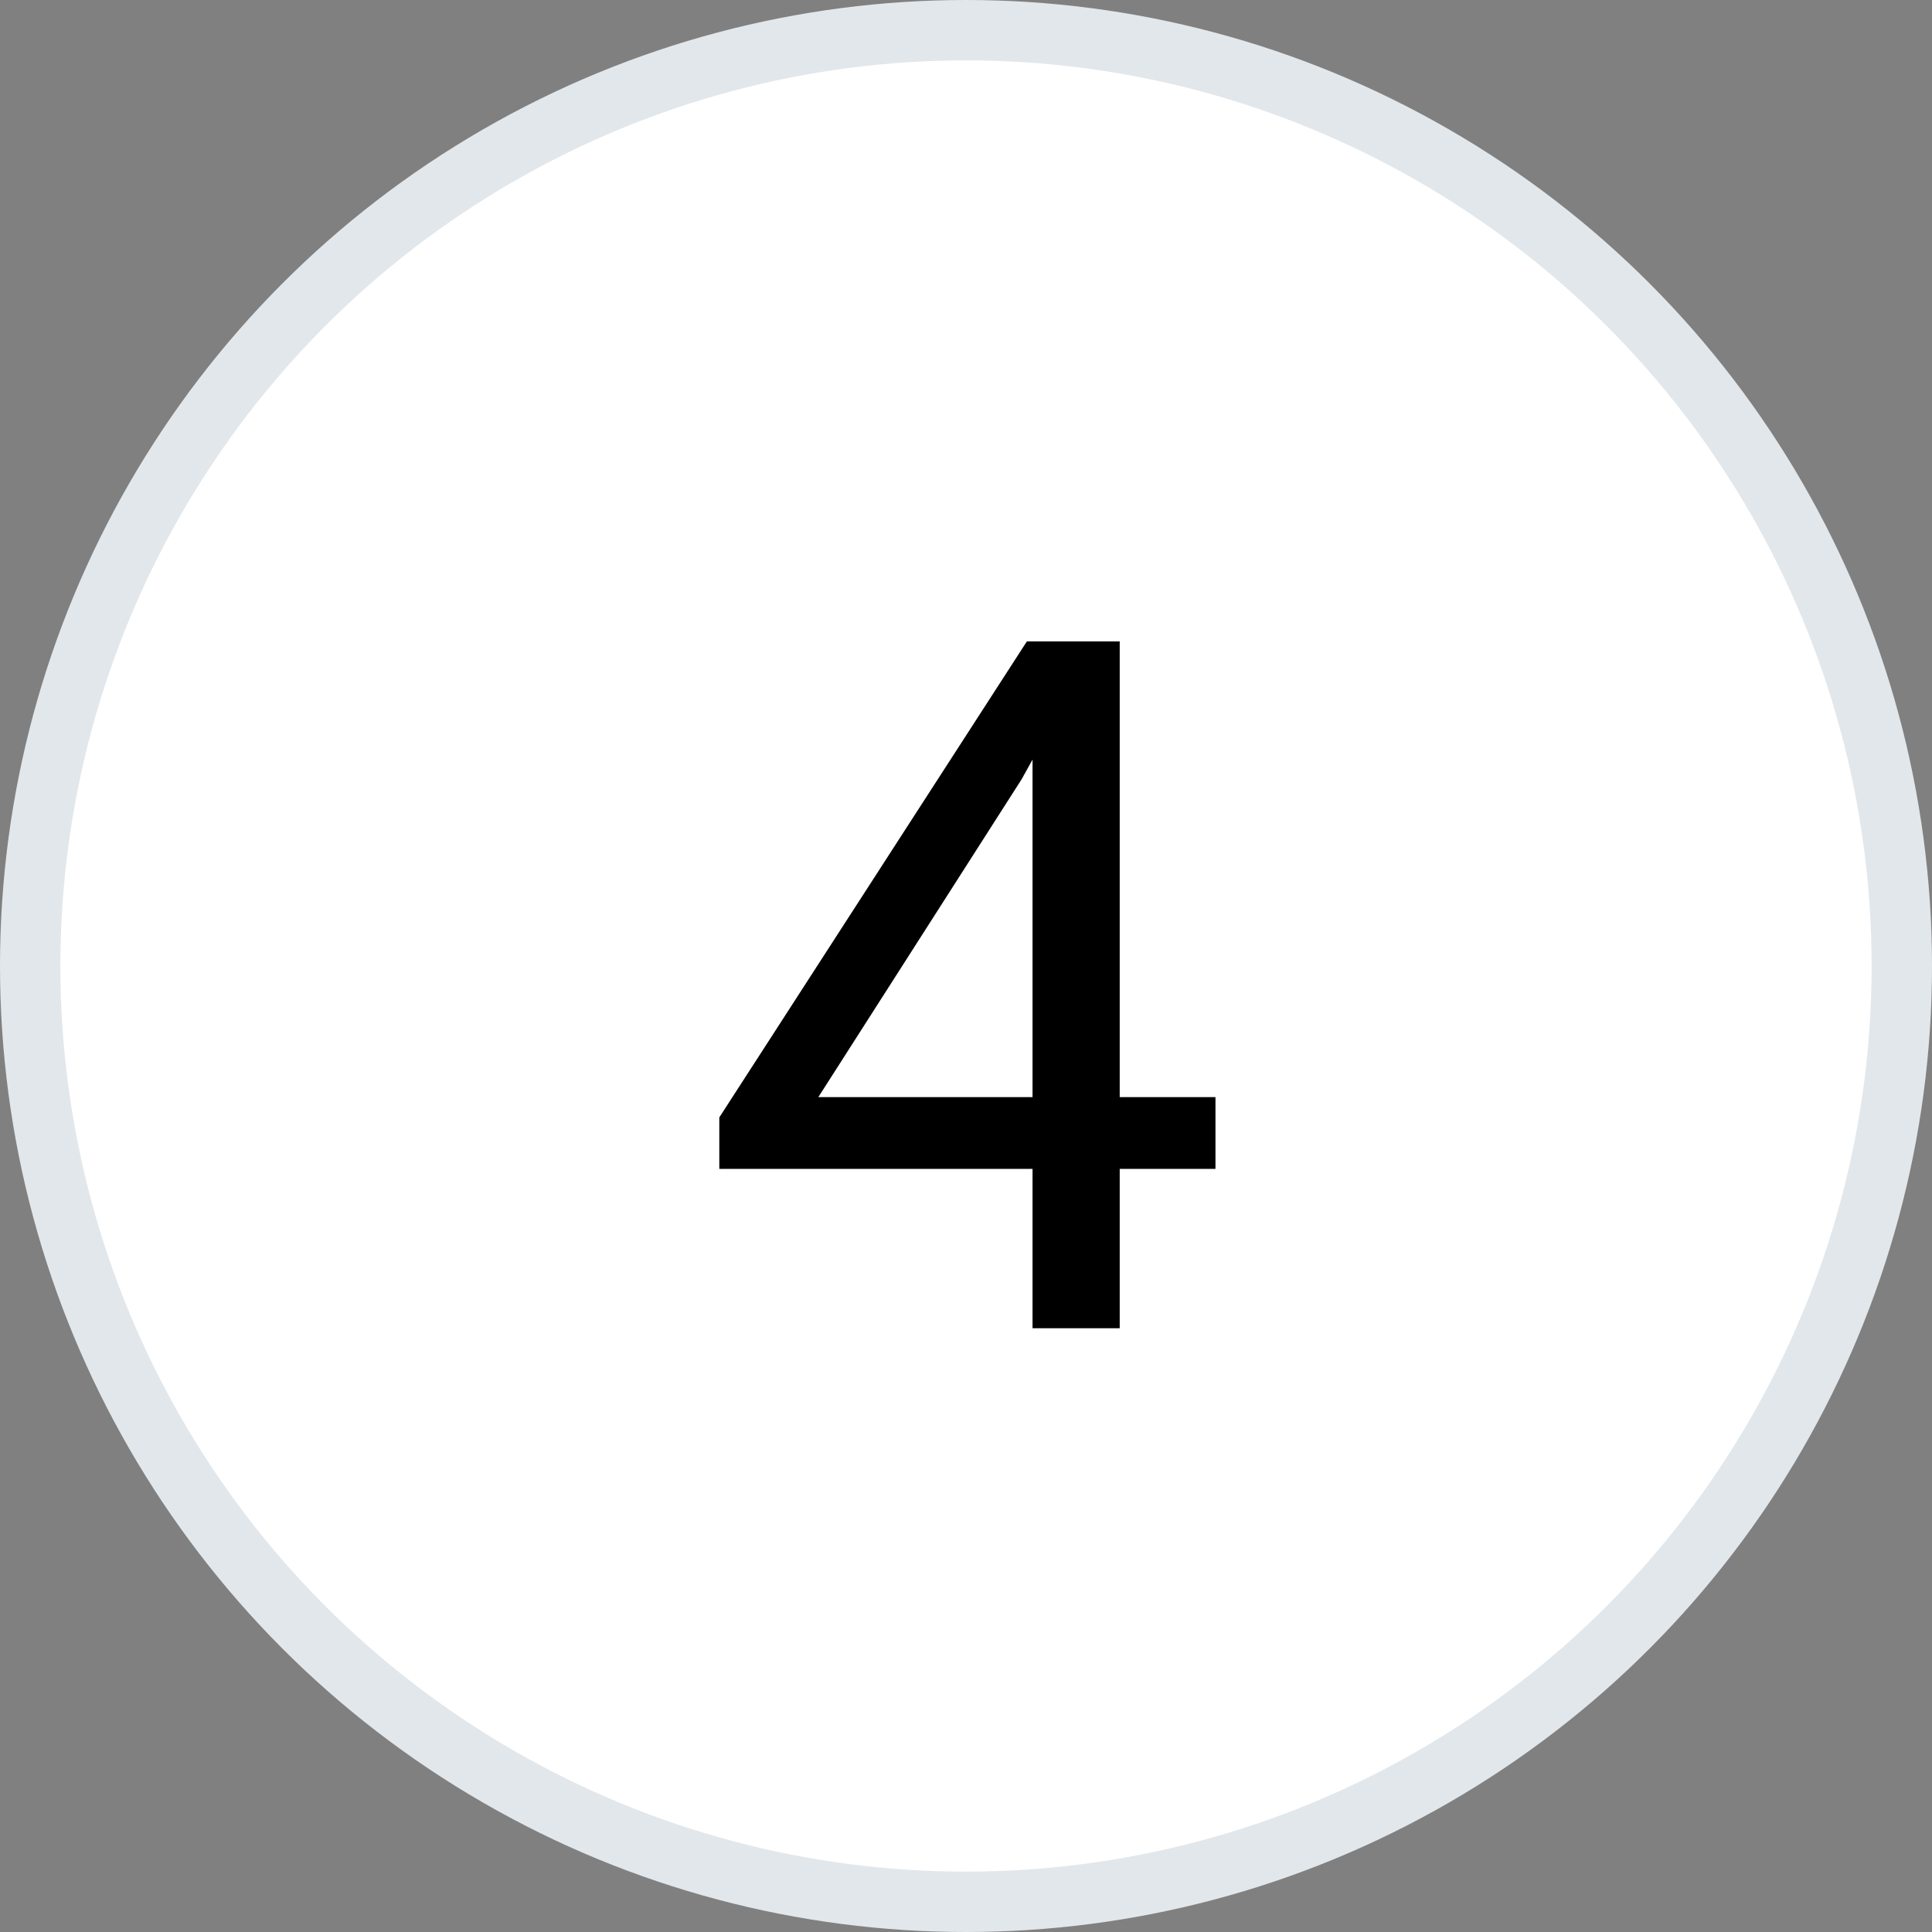
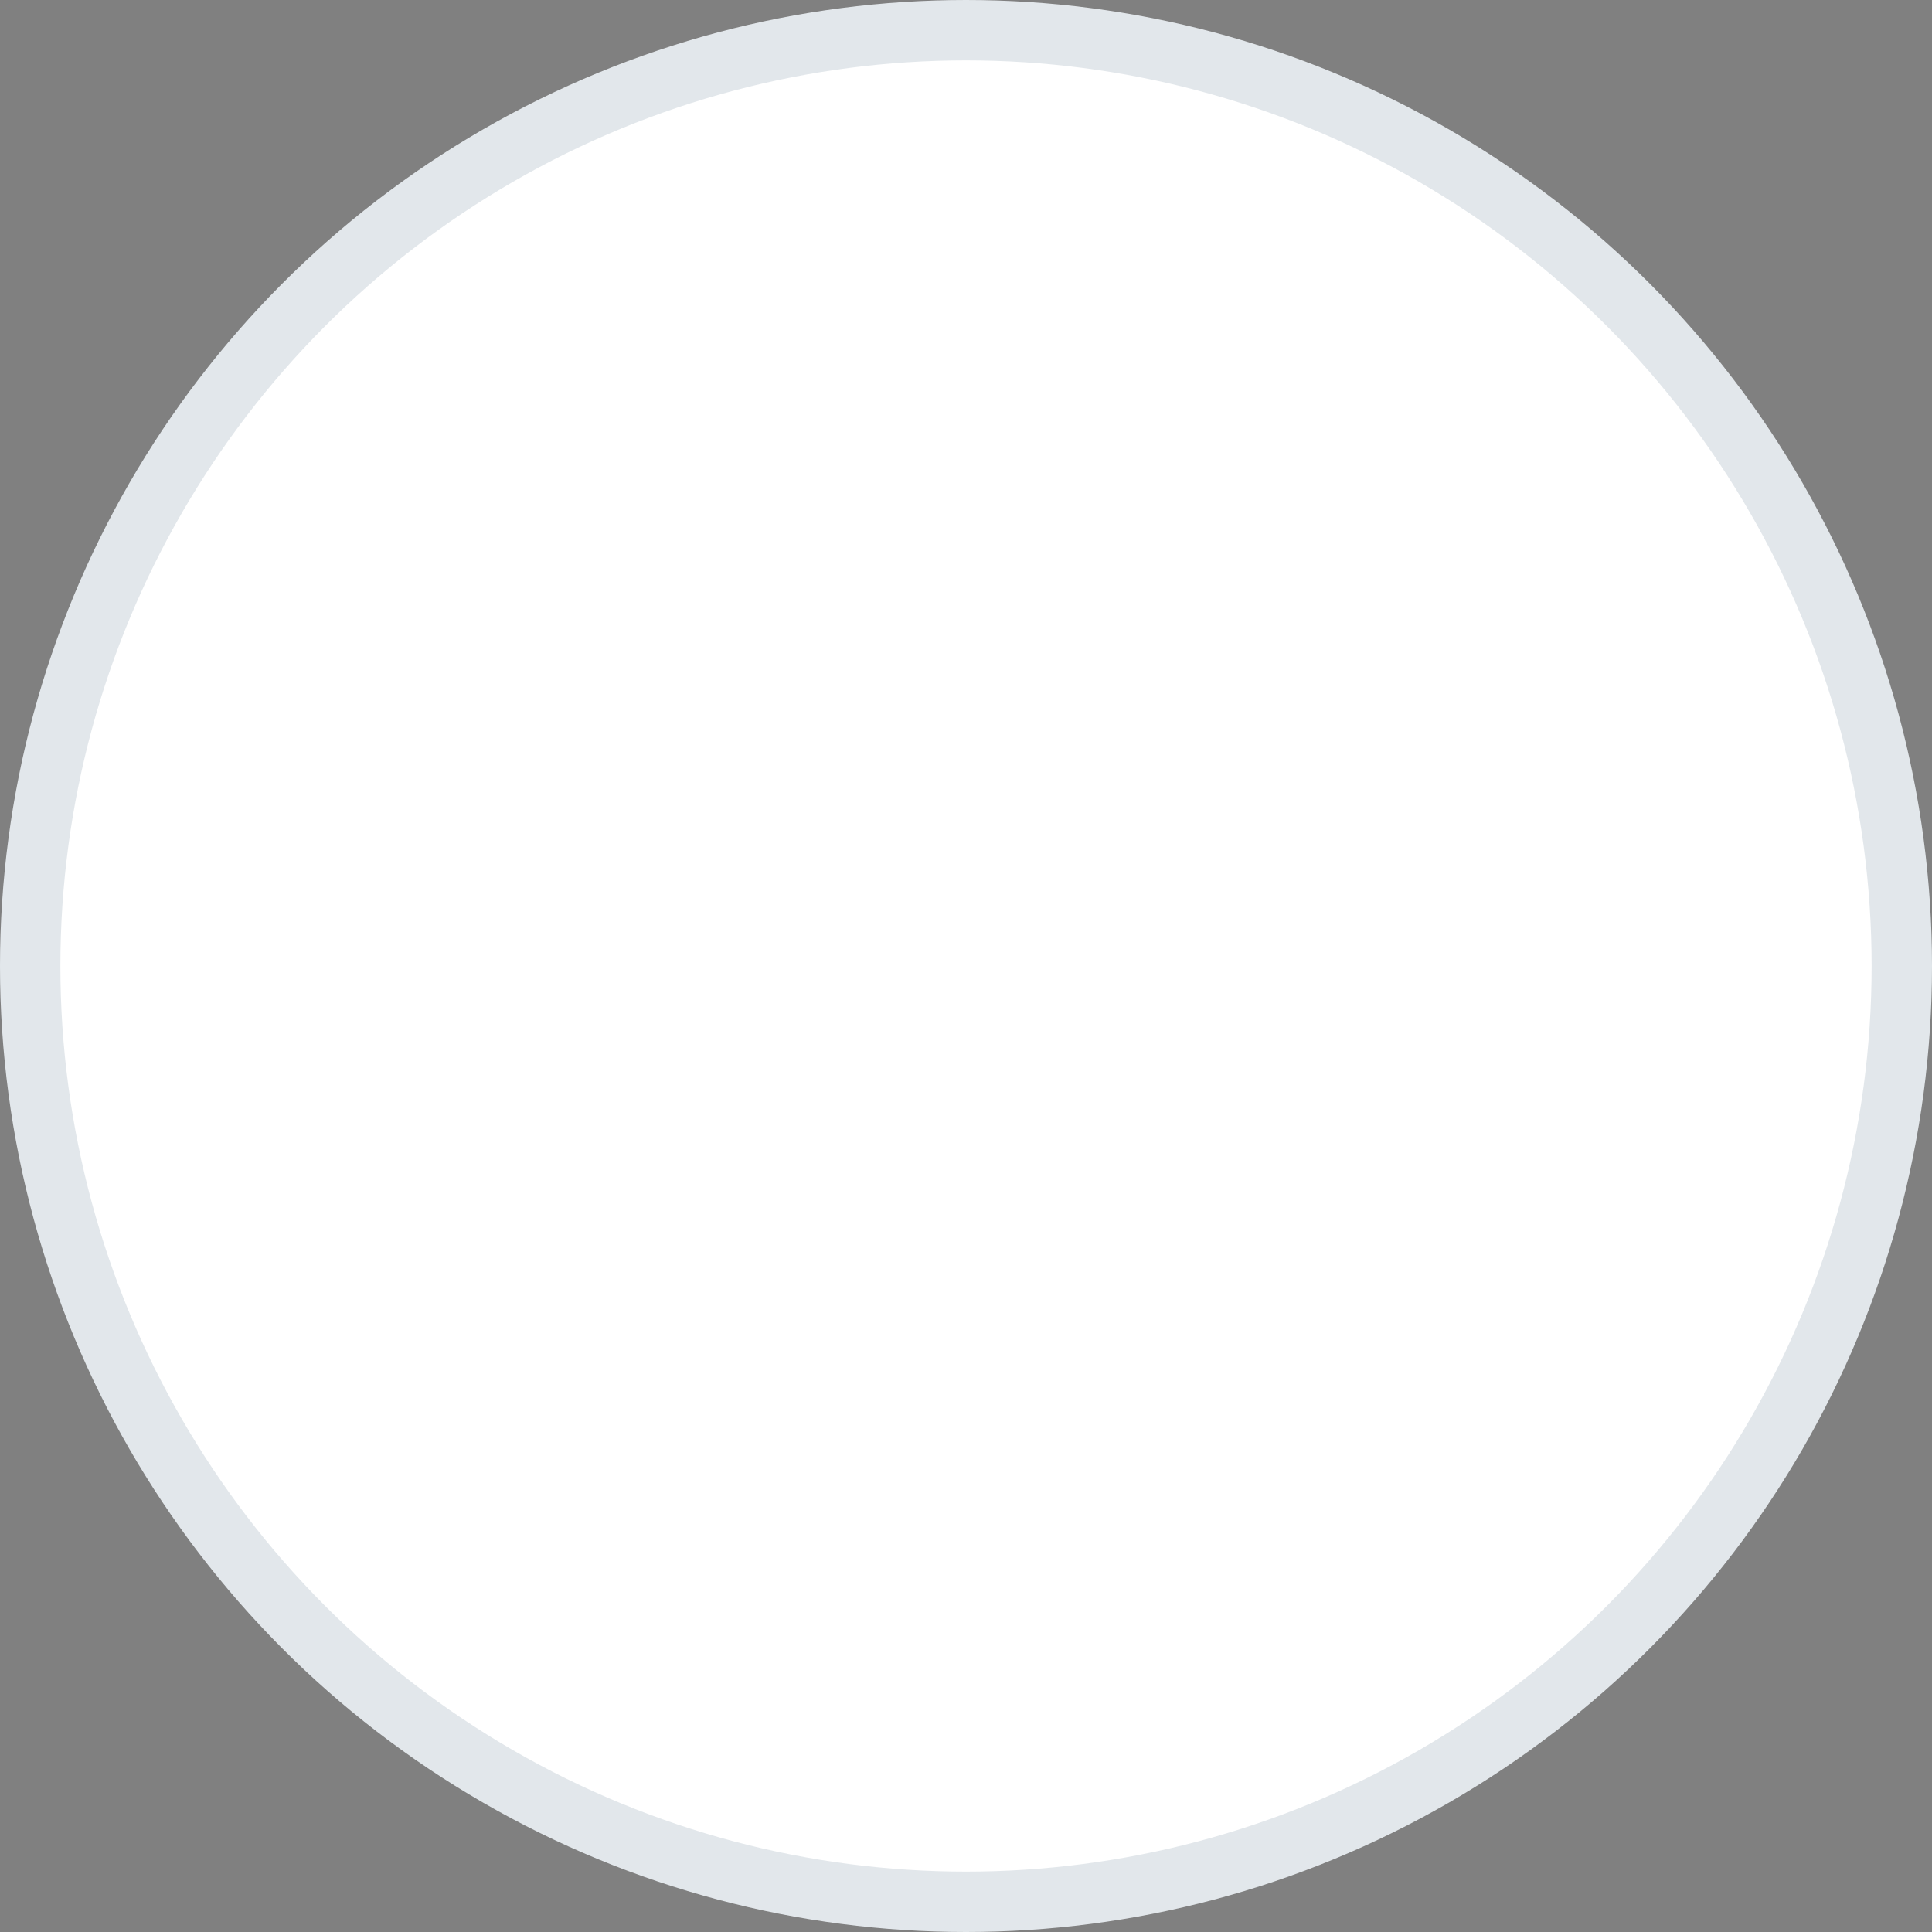
<svg xmlns="http://www.w3.org/2000/svg" width="16" height="16" viewBox="0 0 16 16" fill="none">
  <rect x="0" y="0" width="16" height="16" fill="#808080" stroke="none" />
  <circle cx="8" cy="8" r="7.75" fill="white" stroke="#E2E7EB" stroke-width="0.5" />
-   <path d="M10.066 9.086V9.68H5.957V9.254L8.504 5.312H9.094L8.461 6.453L6.777 9.086H10.066ZM9.273 5.312V11H8.551V5.312H9.273Z" fill="black" />
</svg>